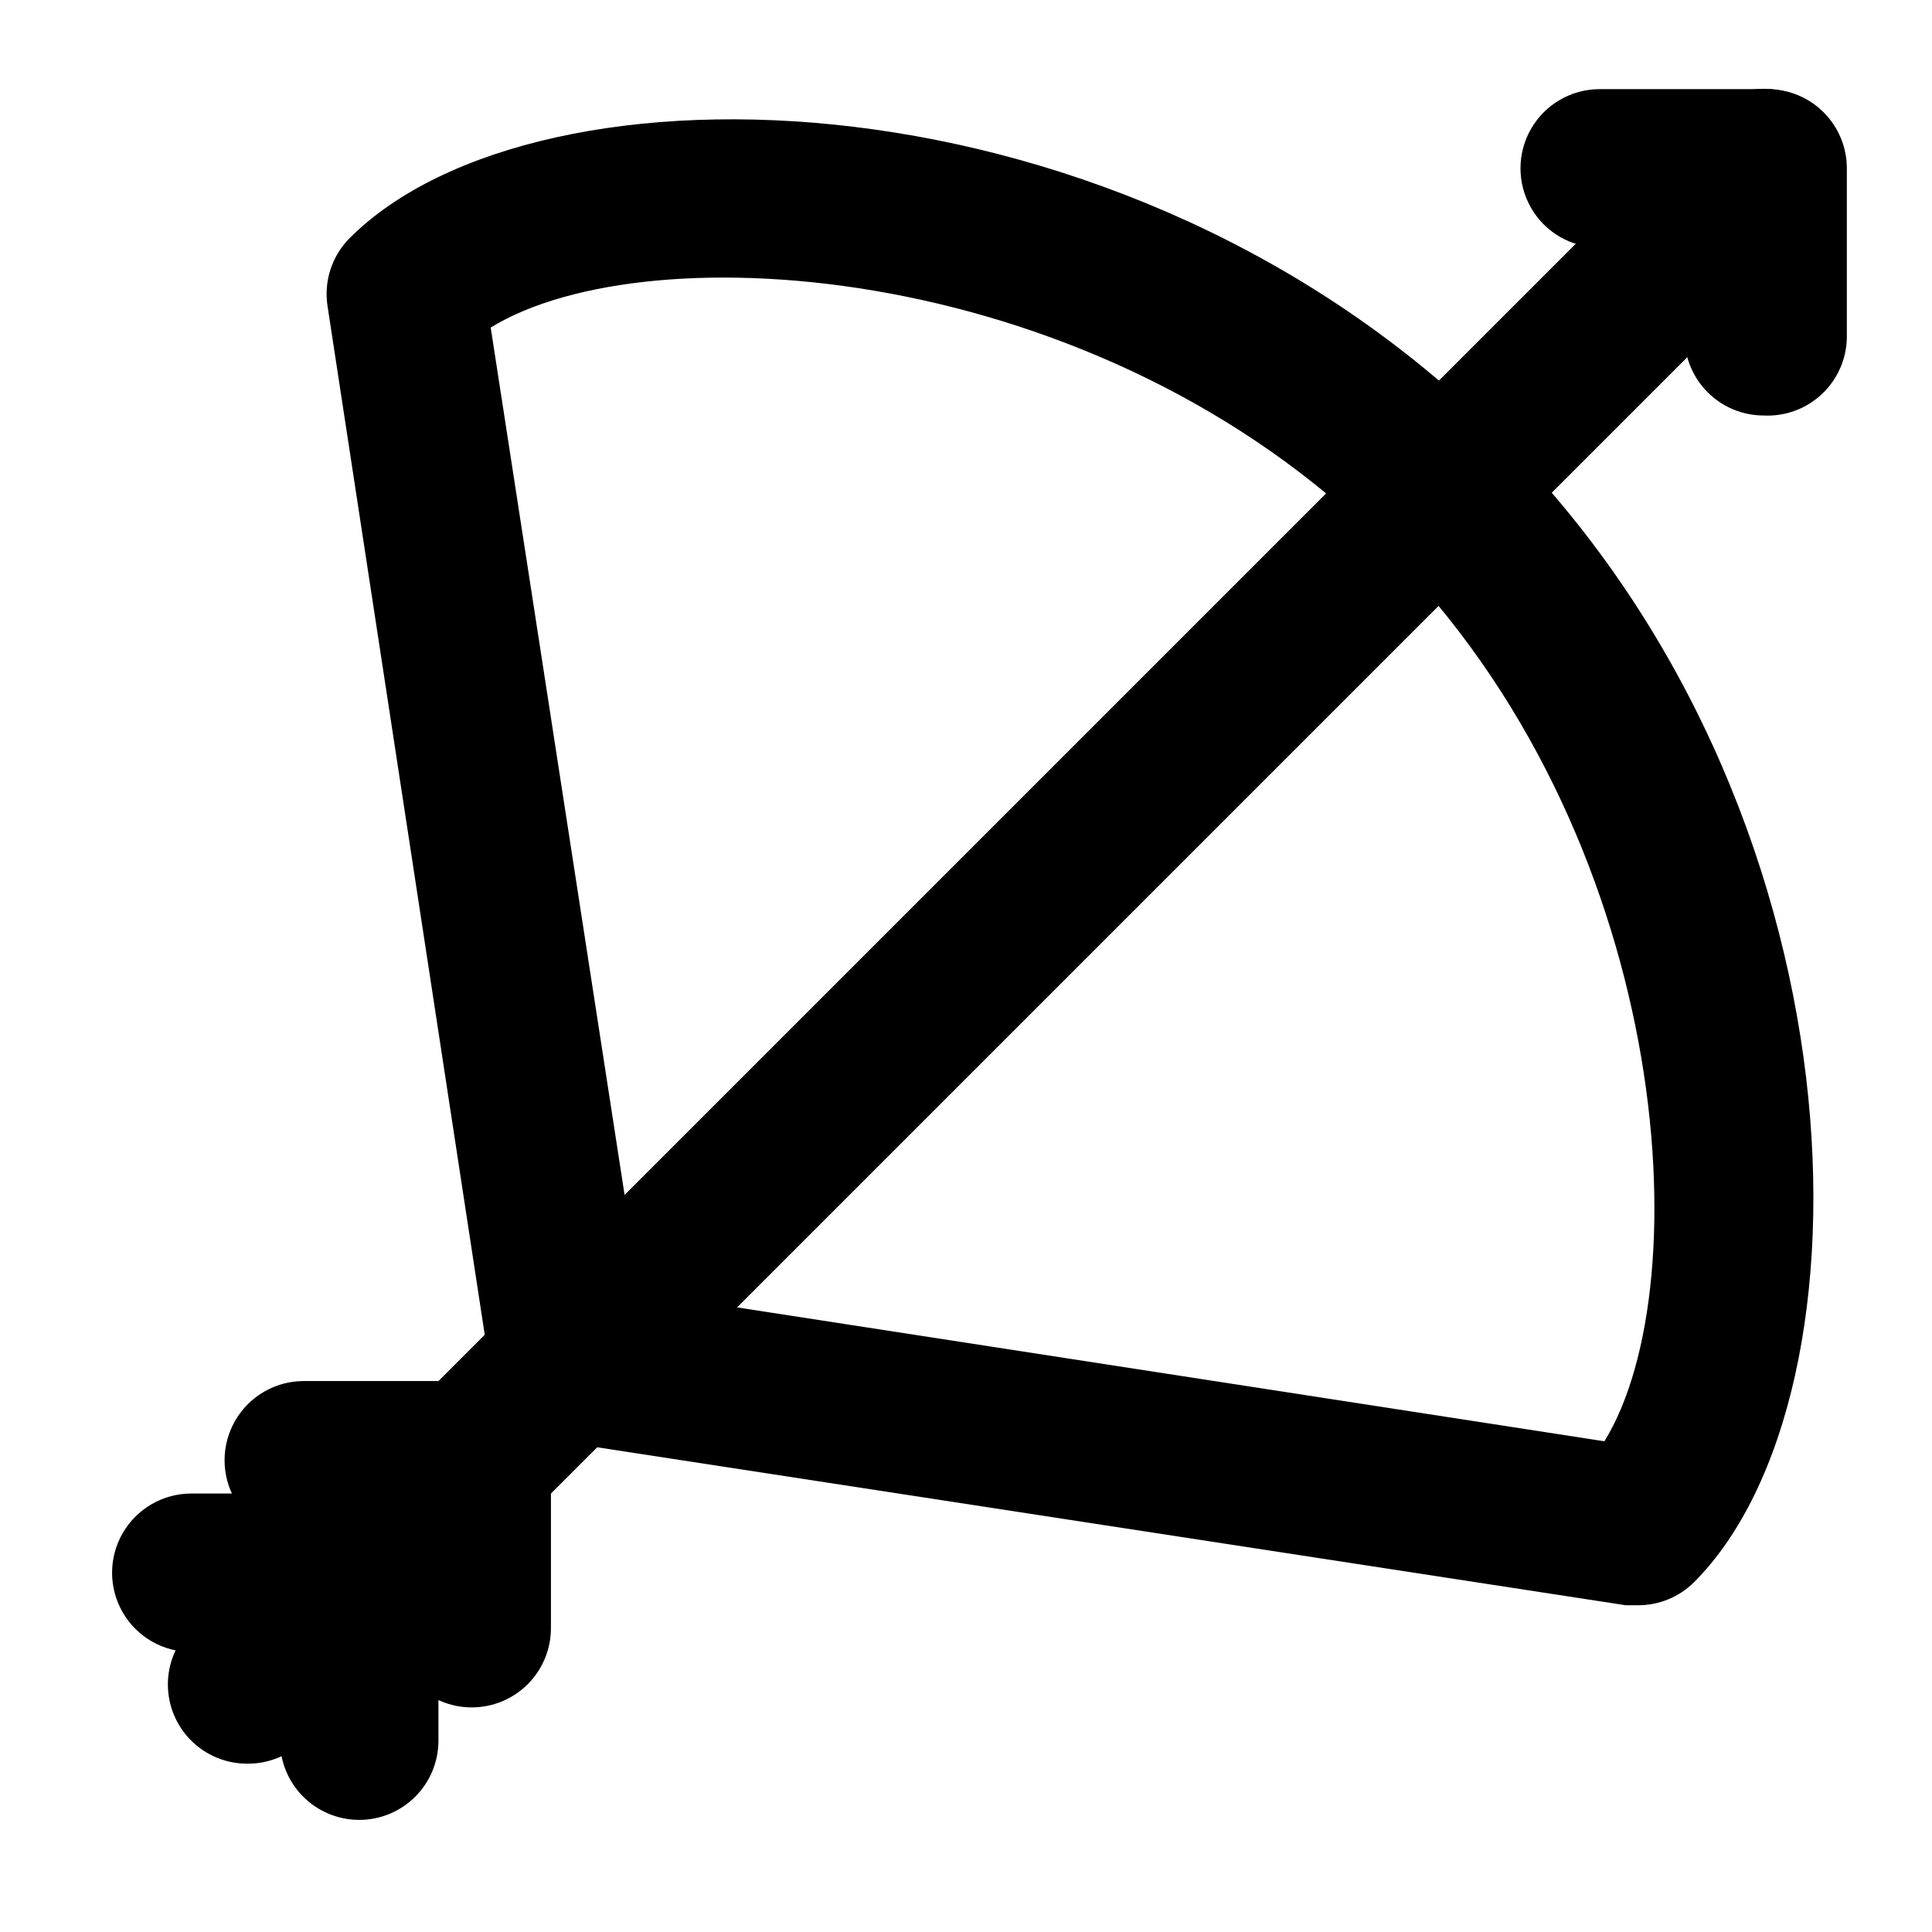
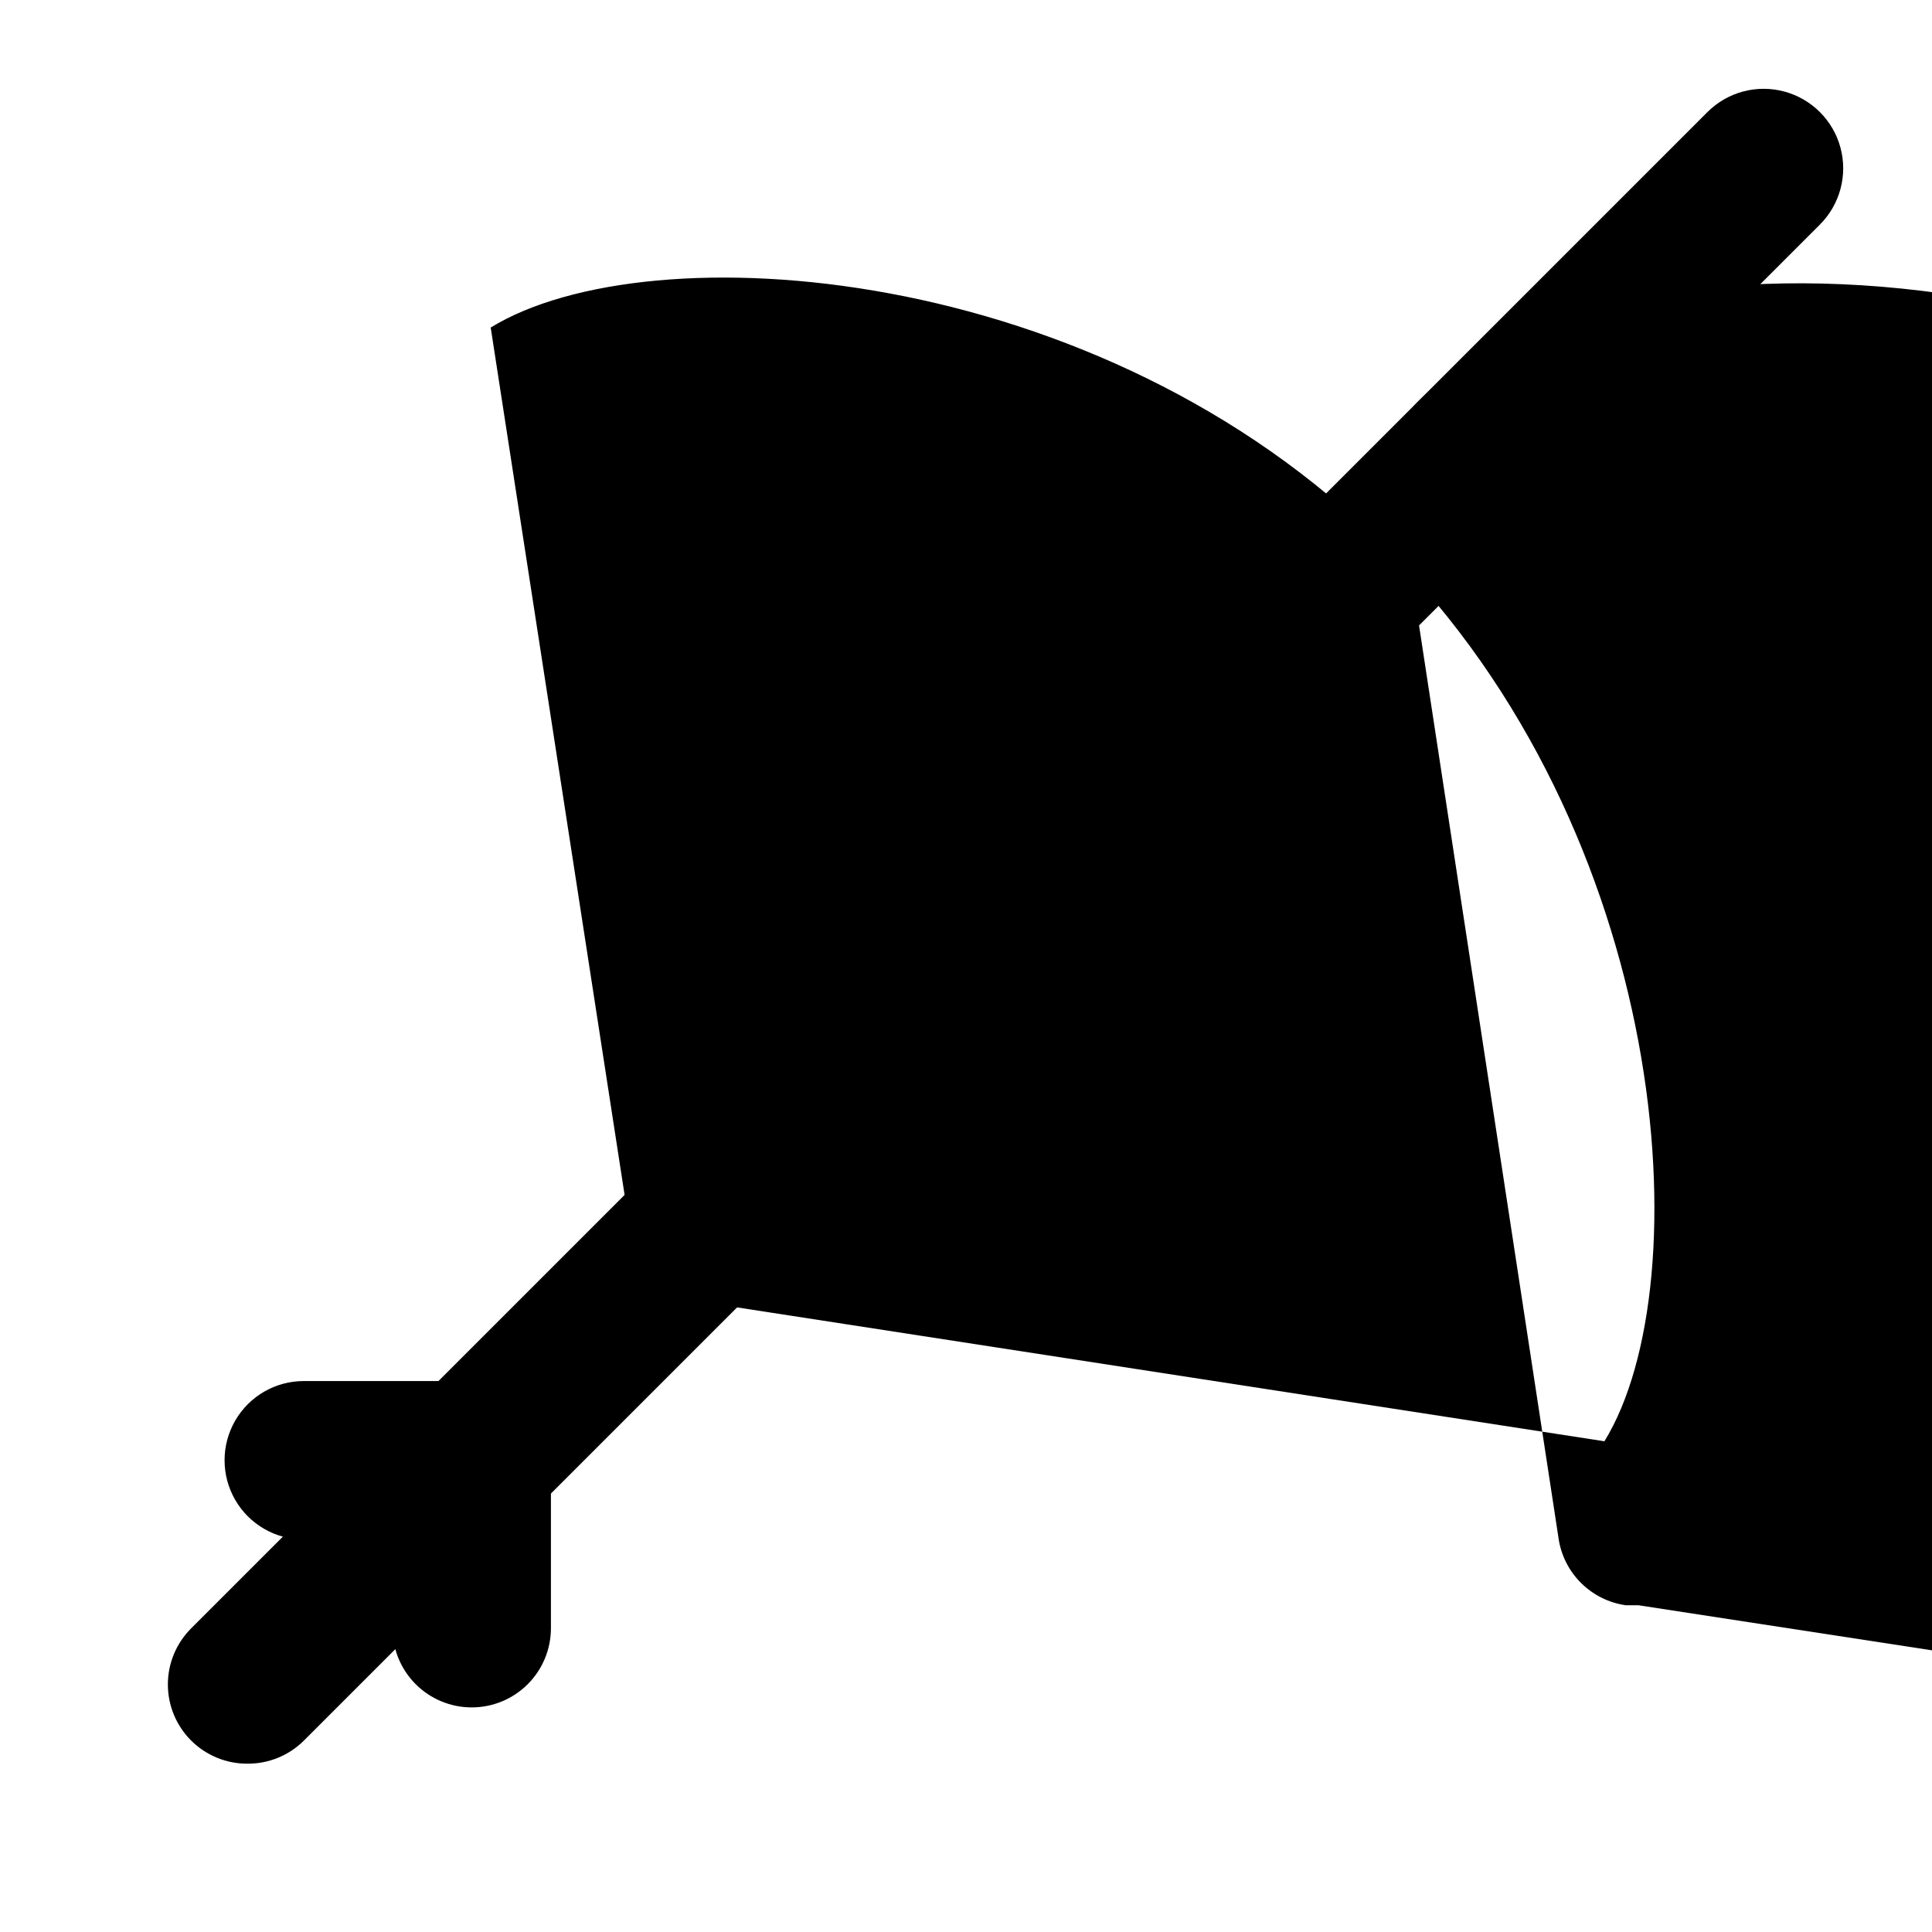
<svg xmlns="http://www.w3.org/2000/svg" fill="#000000" width="800px" height="800px" version="1.1" viewBox="144 144 512 512">
  <g>
-     <path d="m578.22 569.41h-3.359l-282.97-43.457c-4.508-0.637-8.684-2.723-11.902-5.941-3.219-3.215-5.305-7.394-5.941-11.898l-43.246-282.98c-1.027-6.609 1.156-13.312 5.879-18.051 49.75-49.75 205.3-46.184 304.18 52.059 98.871 98.242 101.81 254.42 52.059 304.18-3.91 3.879-9.188 6.066-14.691 6.09zm-264.71-82.922 255.68 39.465c25.82-41.984 17.633-161.22-58.148-237s-195.02-83.969-237-58.148z" />
+     <path d="m578.22 569.41h-3.359c-4.508-0.637-8.684-2.723-11.902-5.941-3.219-3.215-5.305-7.394-5.941-11.898l-43.246-282.98c-1.027-6.609 1.156-13.312 5.879-18.051 49.75-49.75 205.3-46.184 304.18 52.059 98.871 98.242 101.81 254.42 52.059 304.18-3.91 3.879-9.188 6.066-14.691 6.09zm-264.71-82.922 255.68 39.465c25.82-41.984 17.633-161.22-58.148-237s-195.02-83.969-237-58.148z" />
    <path d="m209.6 611.39c-5.582 0.035-10.945-2.156-14.906-6.086-3.973-3.941-6.207-9.309-6.207-14.902 0-5.598 2.234-10.965 6.207-14.906l401.79-401.79c5.324-5.324 13.086-7.402 20.359-5.453s12.957 7.629 14.906 14.902c1.949 7.273-0.133 15.035-5.457 20.359l-401.79 401.79c-3.961 3.93-9.324 6.121-14.902 6.086z" />
-     <path d="m611.39 254.11c-5.566 0-10.906-2.215-14.84-6.148-3.938-3.938-6.148-9.277-6.148-14.844v-23.512h-22.465c-7.5 0-14.43-4.004-18.18-10.496-3.75-6.496-3.75-14.5 0-20.992 3.75-6.496 10.68-10.496 18.18-10.496h44.504c5.566 0 10.906 2.211 14.844 6.148s6.148 9.273 6.148 14.844v44.504c0.008 5.754-2.348 11.258-6.516 15.227-4.164 3.969-9.777 6.051-15.527 5.766z" />
    <path d="m269.01 596.48c-5.566 0-10.906-2.211-14.844-6.148s-6.148-9.277-6.148-14.844v-23.512h-23.512c-7.5 0-14.43-4-18.18-10.496s-3.75-14.496 0-20.992c3.75-6.496 10.68-10.496 18.18-10.496h44.504c5.566 0 10.906 2.211 14.844 6.148s6.148 9.277 6.148 14.844v44.504c0 5.566-2.211 10.906-6.148 14.844s-9.277 6.148-14.844 6.148z" />
-     <path d="m239.2 626.29c-5.566 0-10.906-2.211-14.844-6.148s-6.148-9.277-6.148-14.844v-23.512h-23.512c-7.5 0-14.43-4-18.18-10.496-3.75-6.496-3.75-14.496 0-20.992 3.75-6.492 10.68-10.496 18.18-10.496h44.504c5.566 0 10.906 2.211 14.844 6.148s6.148 9.277 6.148 14.844v44.504c0 5.566-2.211 10.906-6.148 14.844s-9.277 6.148-14.844 6.148z" />
  </g>
</svg>